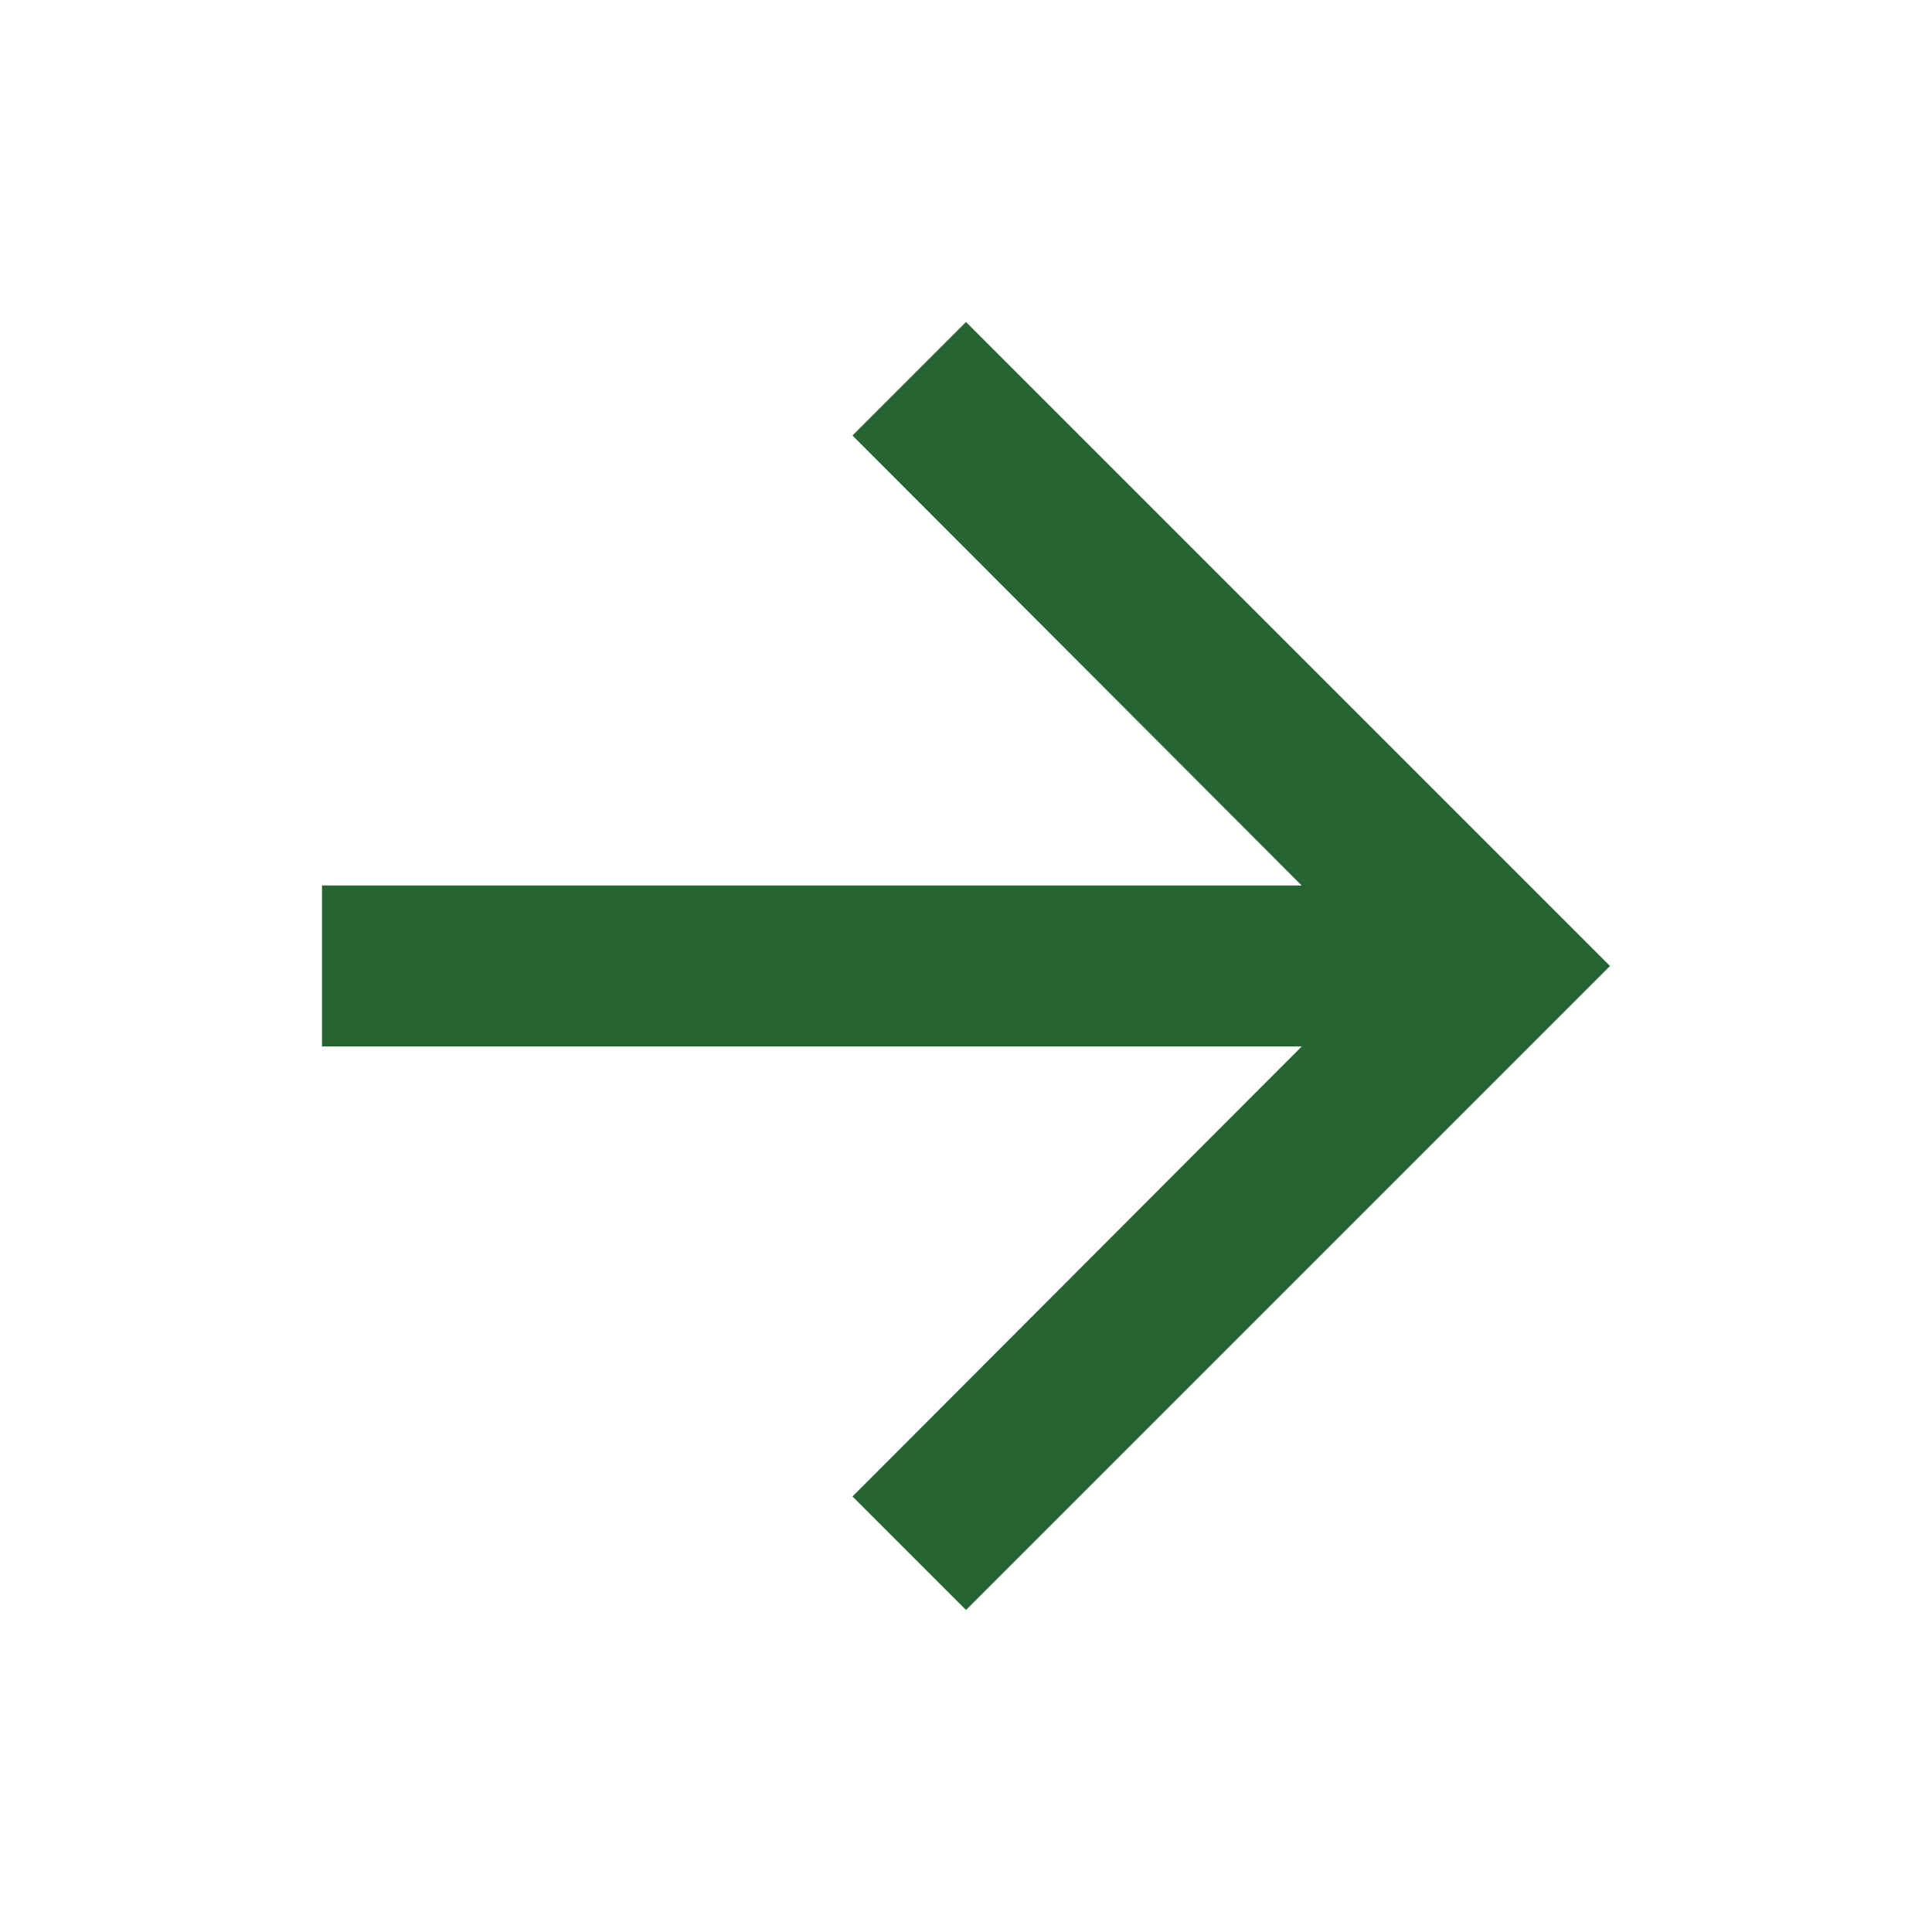
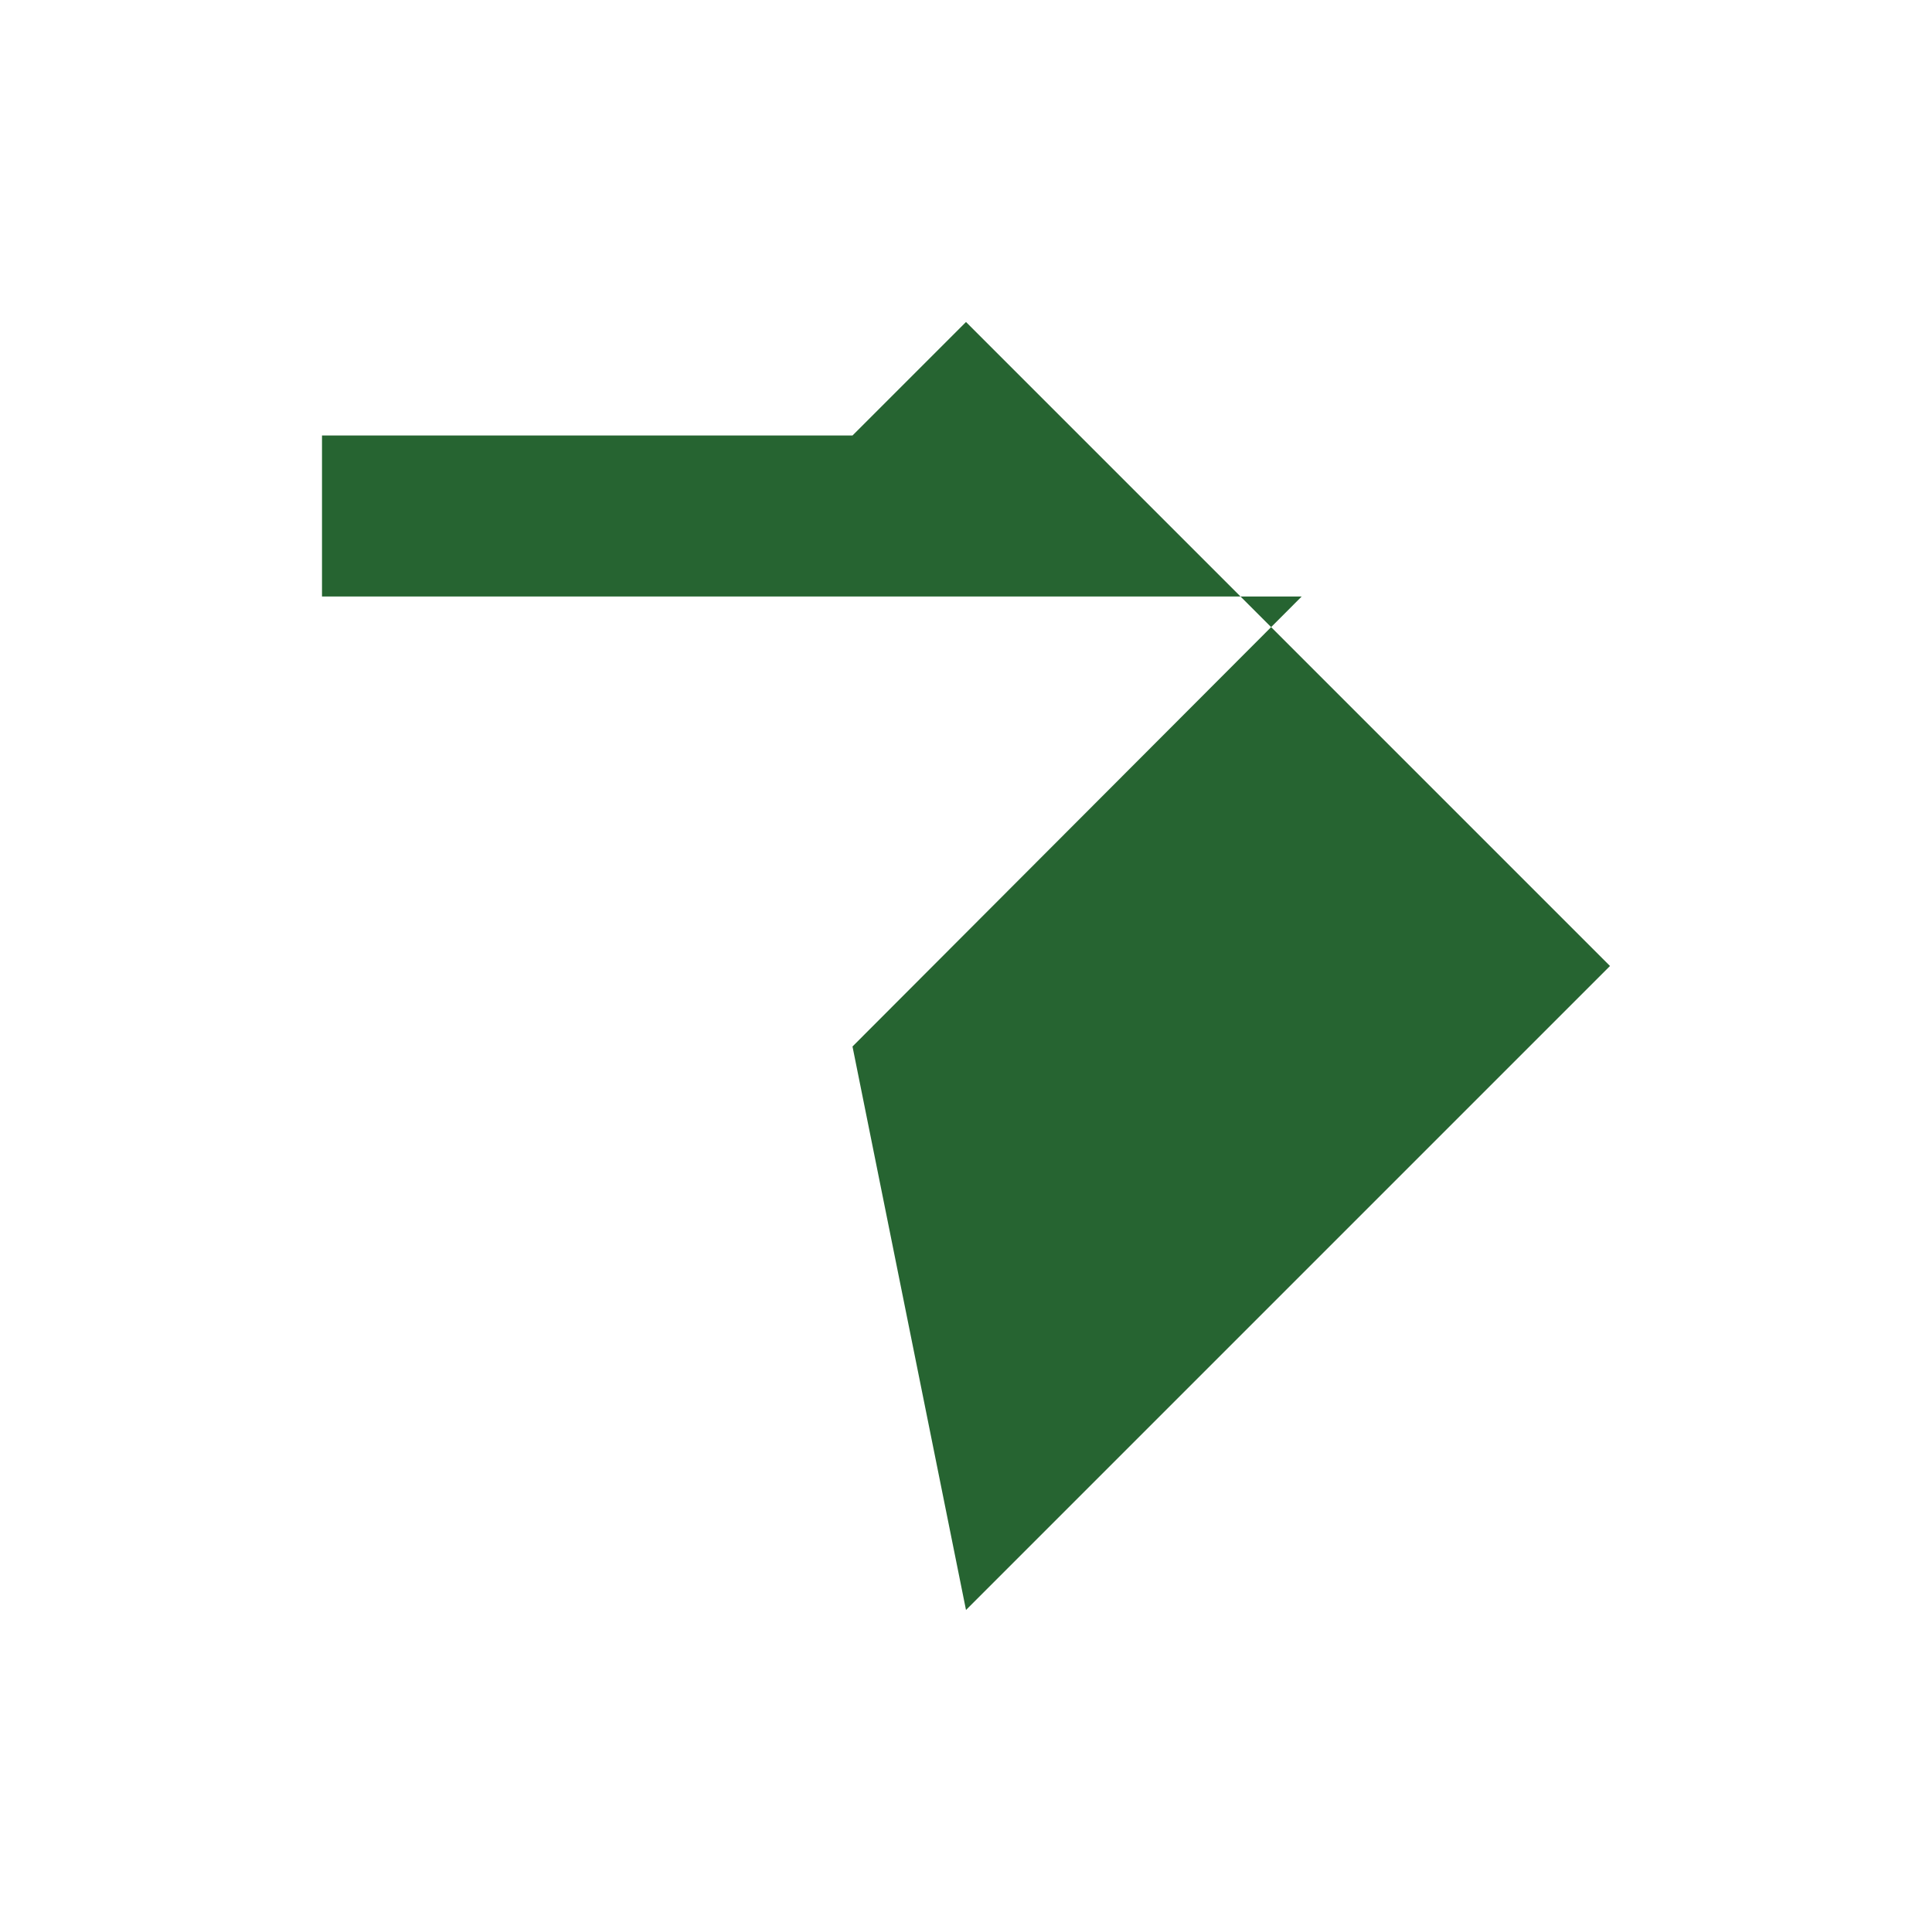
<svg xmlns="http://www.w3.org/2000/svg" height="24px" viewBox="0 0 24 24" width="24px" fill="#266431">
-   <path d="M0 0h24v24H0V0z" fill="none" />
-   <path d="M12 4l-1.41 1.41L16.17 11H4v2h12.17l-5.58 5.59L12 20l8-8-8-8z" />
+   <path d="M12 4l-1.41 1.41H4v2h12.17l-5.58 5.59L12 20l8-8-8-8z" />
</svg>